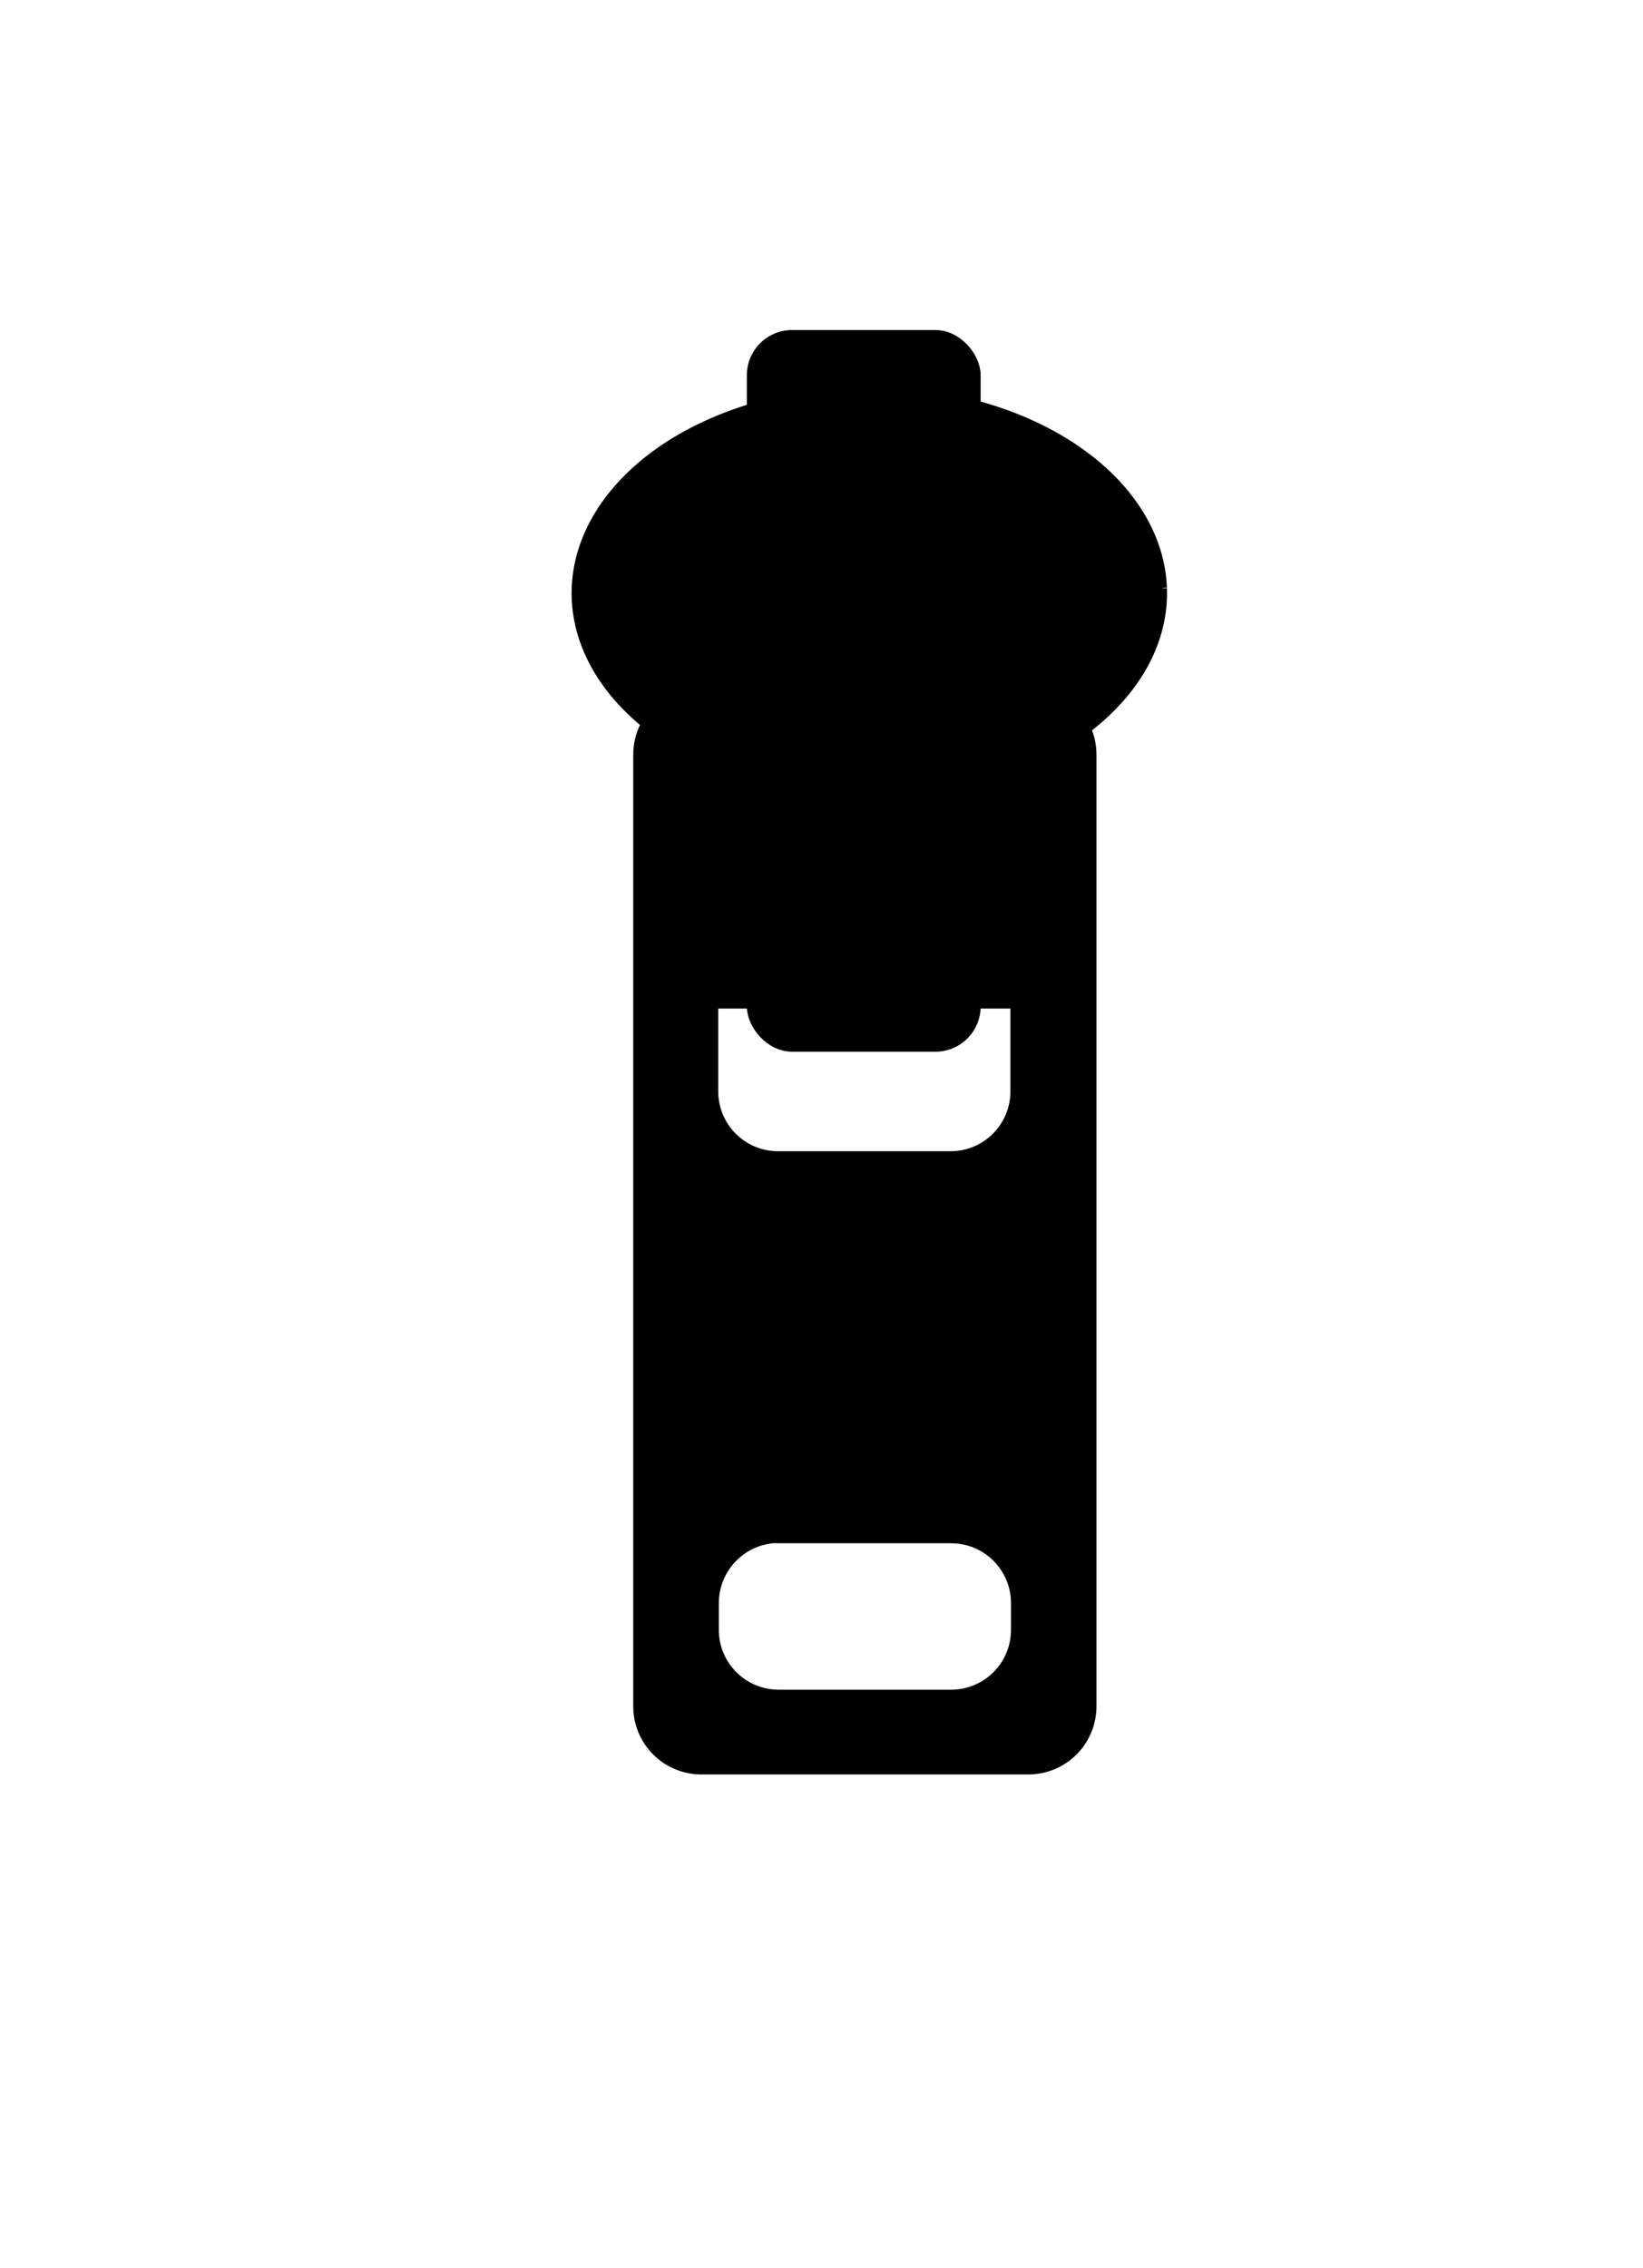
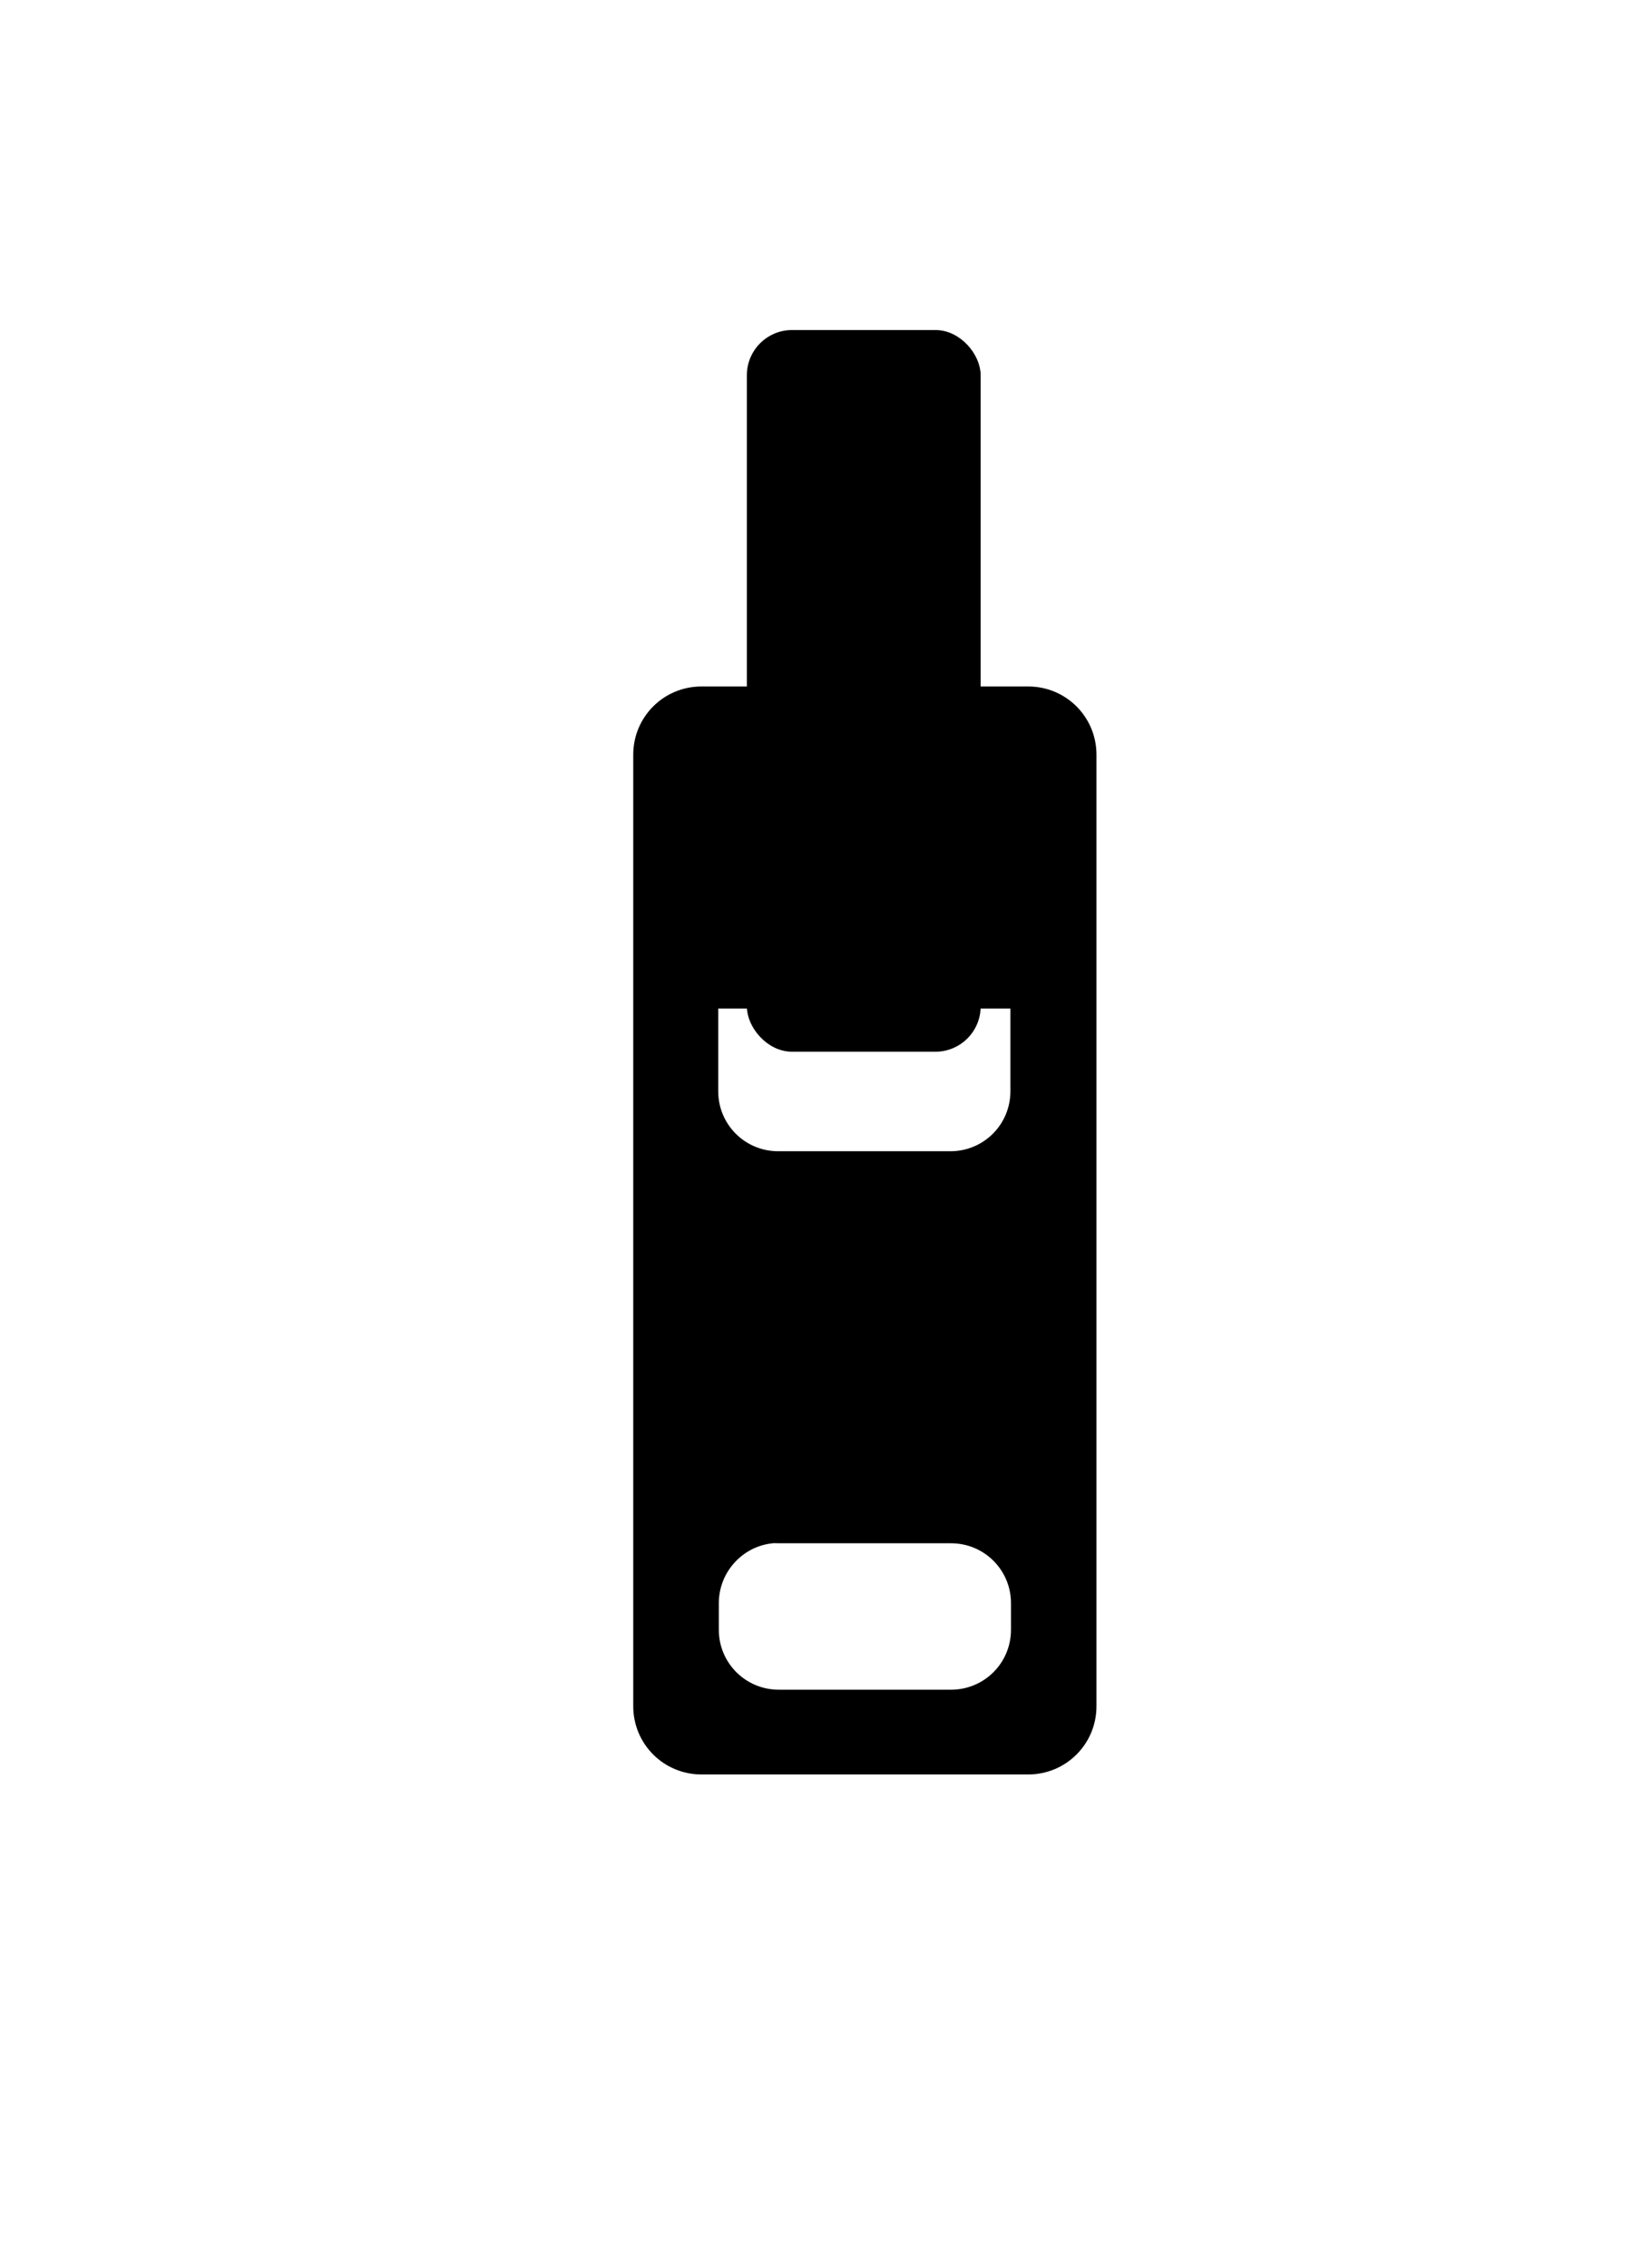
<svg xmlns="http://www.w3.org/2000/svg" width="200" height="276">
  <title>Zipper_only</title>
  <g>
    <title>Layer 1</title>
    <g id="g1877">
-       <path fill="#000000" fill-rule="evenodd" stroke="black" stroke-width="1px" id="path2796" d="m141.549,71.579a35.739,24.634 0 1 1 -0.002,-0.054" />
      <rect fill="#000000" fill-rule="evenodd" stroke="black" stroke-width="1px" id="rect2794" width="45.229" height="35.133" x="82.6" y="87.103" ry="5" />
      <path fill="#000000" fill-rule="evenodd" stroke="black" stroke-width="1px" d="m85.385,84.041c-4.322,0 -7.801,3.479 -7.801,7.801l0,115.795c0,4.322 3.479,7.801 7.801,7.801l39.785,0c4.322,0 7.801,-3.479 7.801,-7.801l0,-115.795c0,-4.322 -3.479,-7.801 -7.801,-7.801l-39.785,0zm9.345,4.583l20.965,0c4.322,0 7.801,3.479 7.801,7.801l0,36.372c0,4.322 -3.479,7.801 -7.801,7.801l-20.965,0c-4.322,0 -7.801,-3.479 -7.801,-7.801l0,-36.372c0,-4.322 3.479,-7.801 7.801,-7.801zm-0.709,98.681c0.263,-0.027 0.51,0 0.78,0l20.965,0c4.322,0 7.801,3.479 7.801,7.801l0,3.218c0,4.322 -3.479,7.801 -7.801,7.801l-20.965,0c-4.322,0 -7.801,-3.479 -7.801,-7.801l0,-3.218c0,-4.052 3.078,-7.403 7.021,-7.801z" id="rect1876" />
      <rect fill="#000000" fill-rule="evenodd" stroke="black" stroke-width="1px" id="rect2770" width="27.46" height="86.823" x="91.413" y="40.663" ry="5" />
      <path fill="#000000" fill-opacity="0.75" fill-rule="evenodd" stroke="black" stroke-width="1px" d="m85.005,179.326l40.383,0" id="path2774" />
-       <path fill="#000000" fill-opacity="0.75" fill-rule="evenodd" stroke="black" stroke-width="1px" d="m85.005,152.353l40.383,0" id="path2801" />
    </g>
  </g>
</svg>